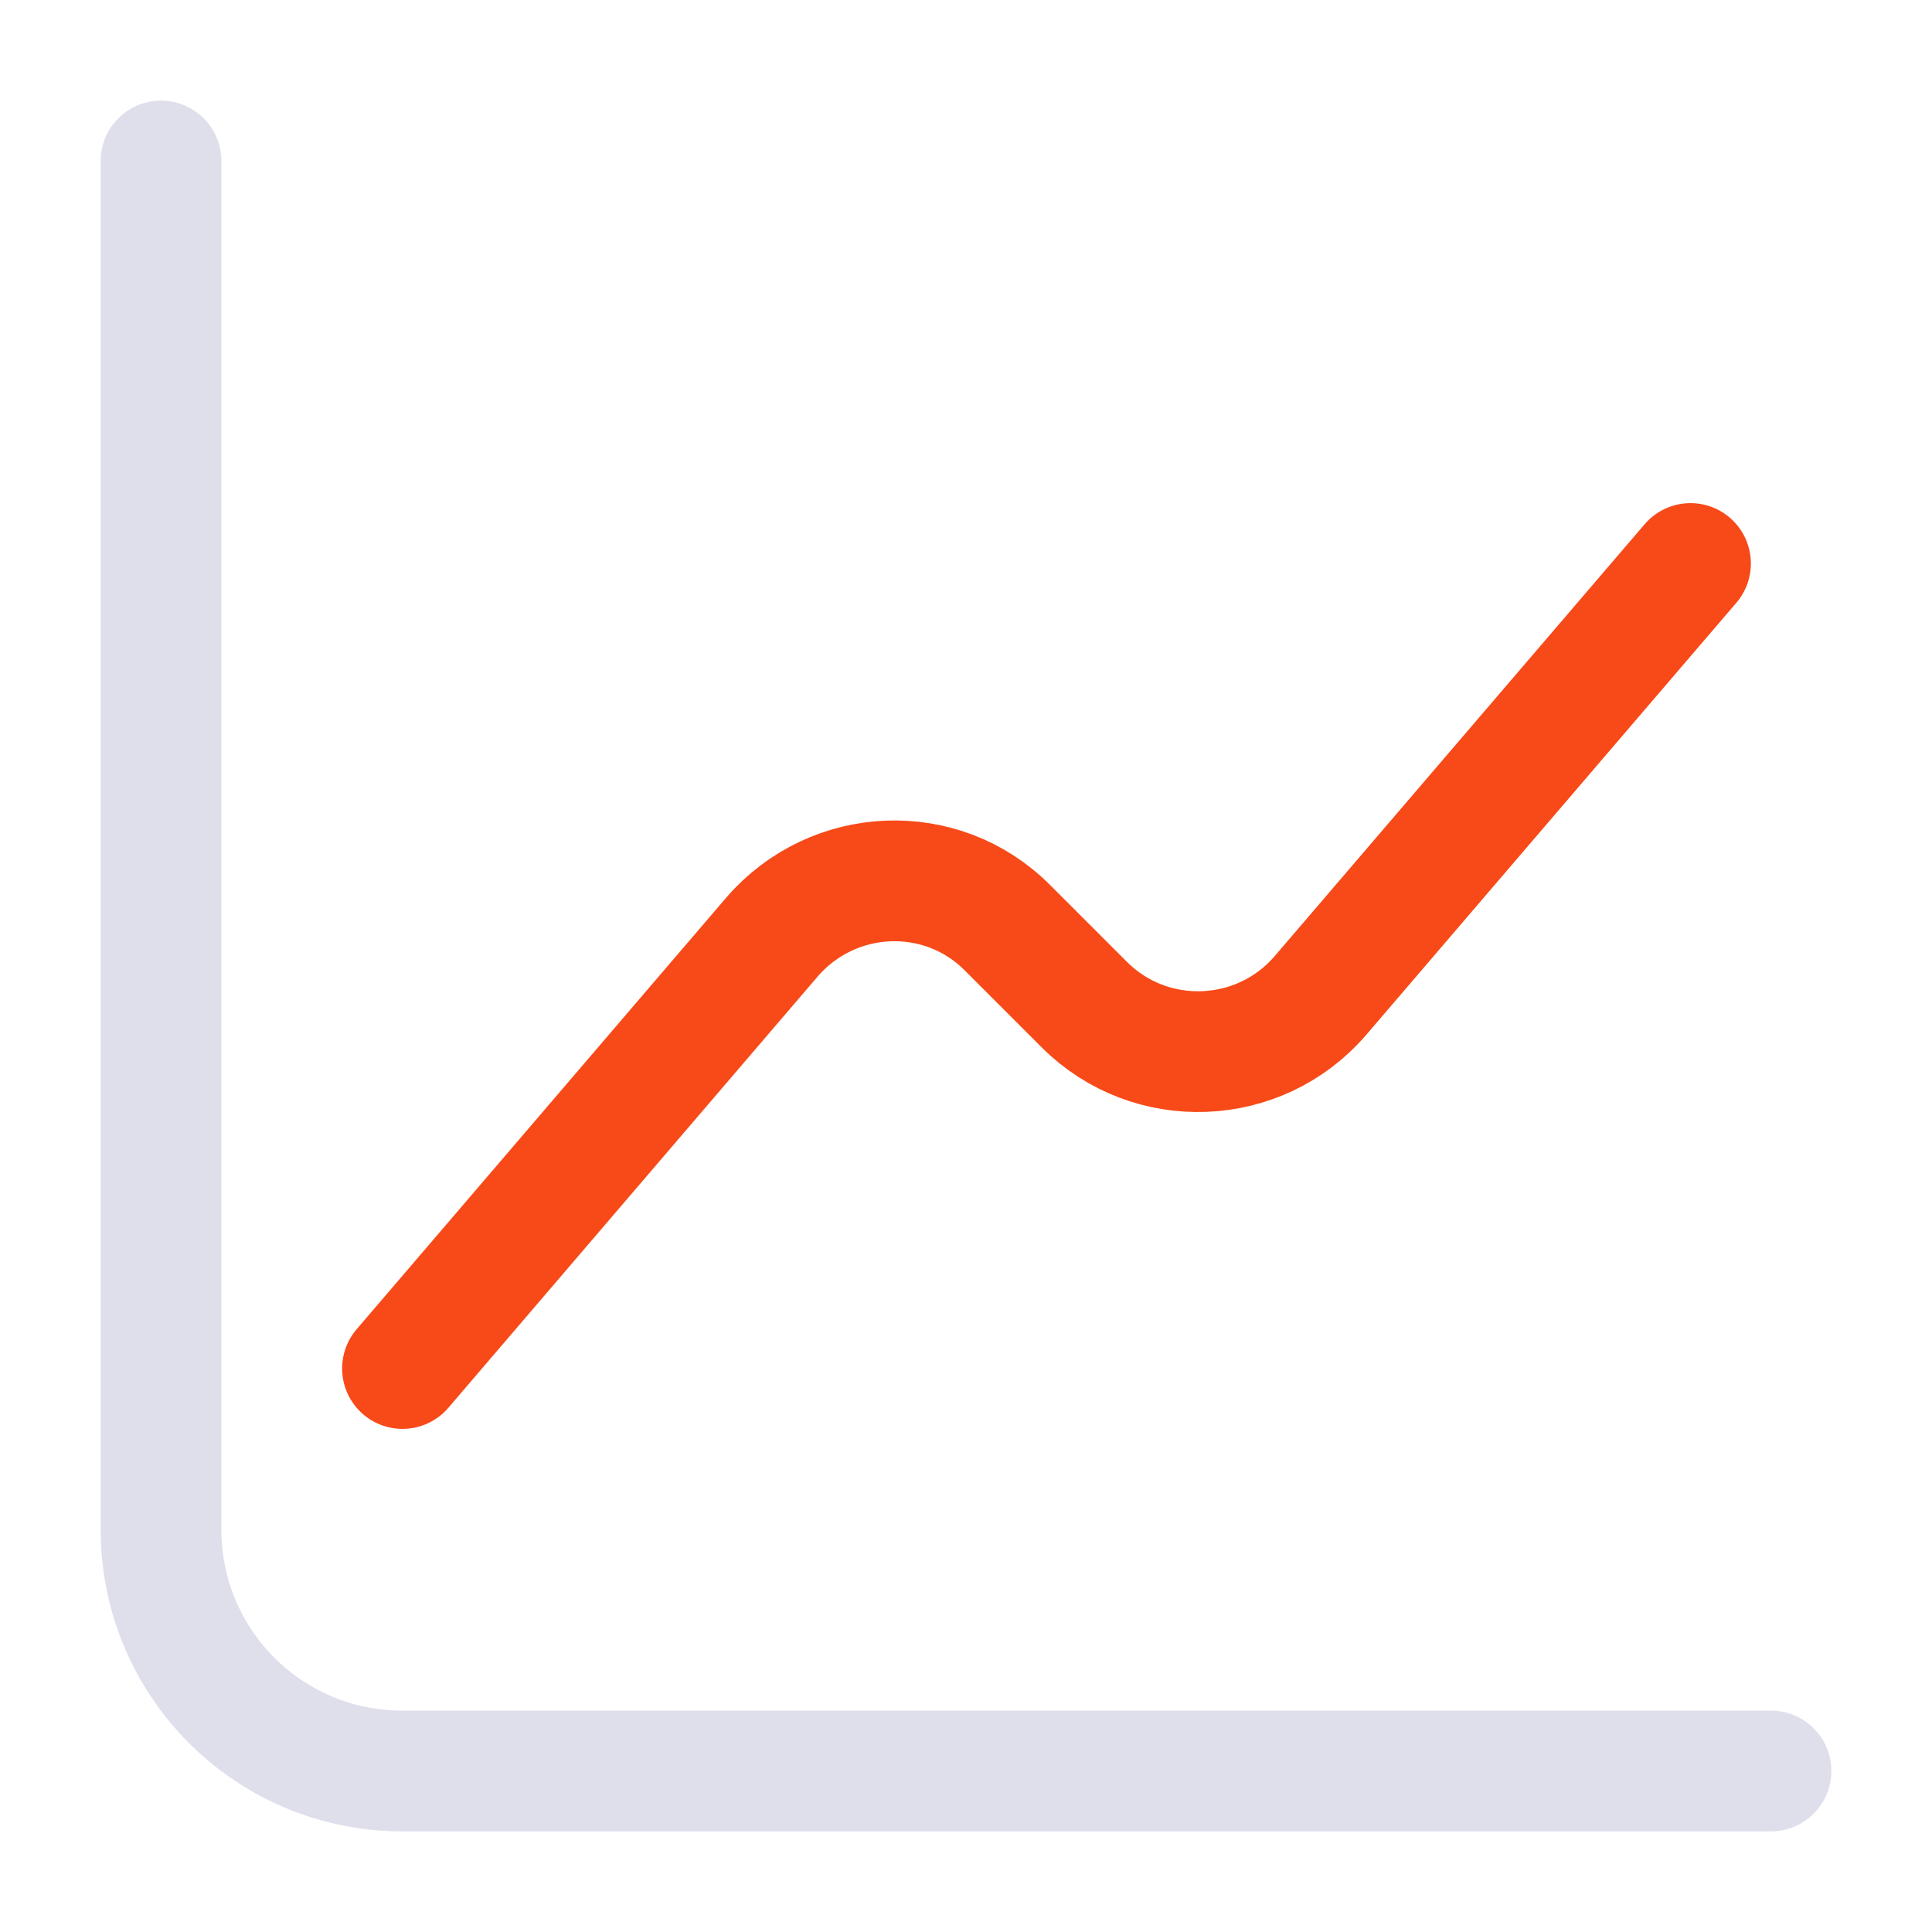
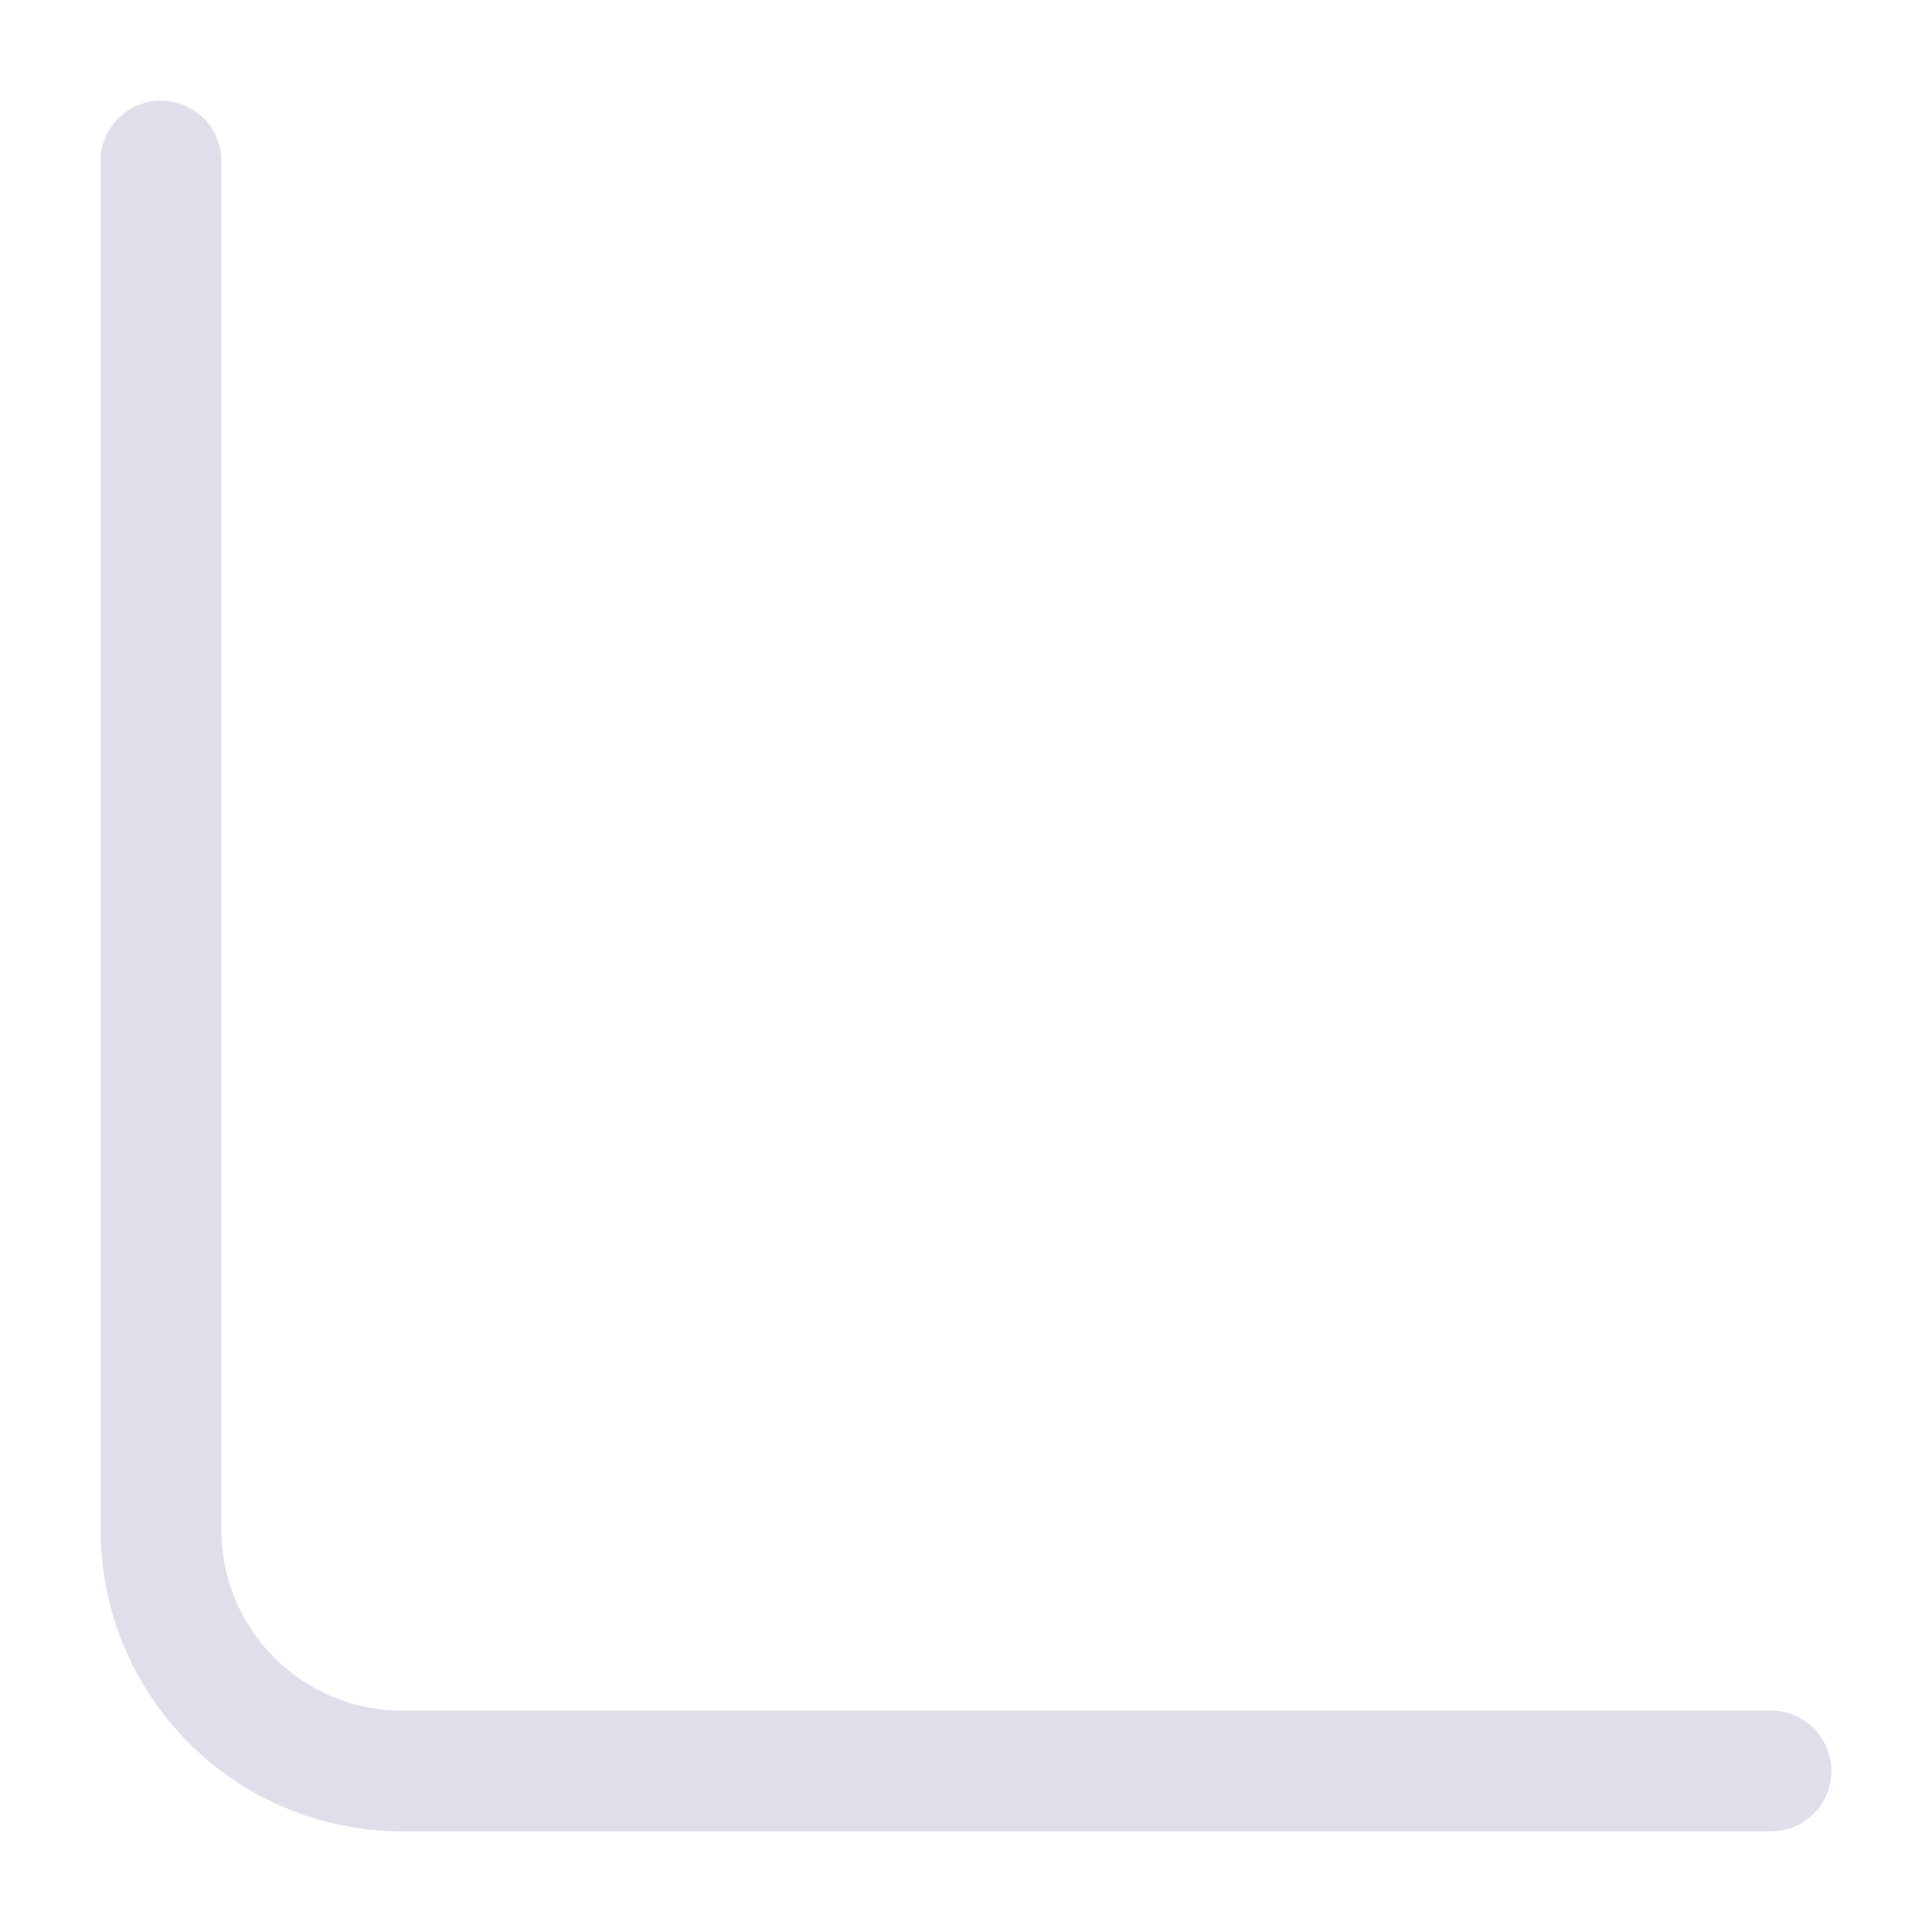
<svg xmlns="http://www.w3.org/2000/svg" width="24" height="24" viewBox="0 0 24 24" fill="none">
  <path d="M2 2V19C2 20.66 3.34 22 5 22H22" stroke="#DFDFEC" stroke-width="1.5" stroke-miterlimit="10" stroke-linecap="round" stroke-linejoin="round" />
-   <path d="M5 17L9.59 11.64C10.35 10.76 11.7 10.7 12.52 11.53L13.47 12.48C14.29 13.3 15.64 13.25 16.4 12.37L21 7" stroke="#F84918" stroke-width="1.5" stroke-miterlimit="10" stroke-linecap="round" stroke-linejoin="round" />
</svg>